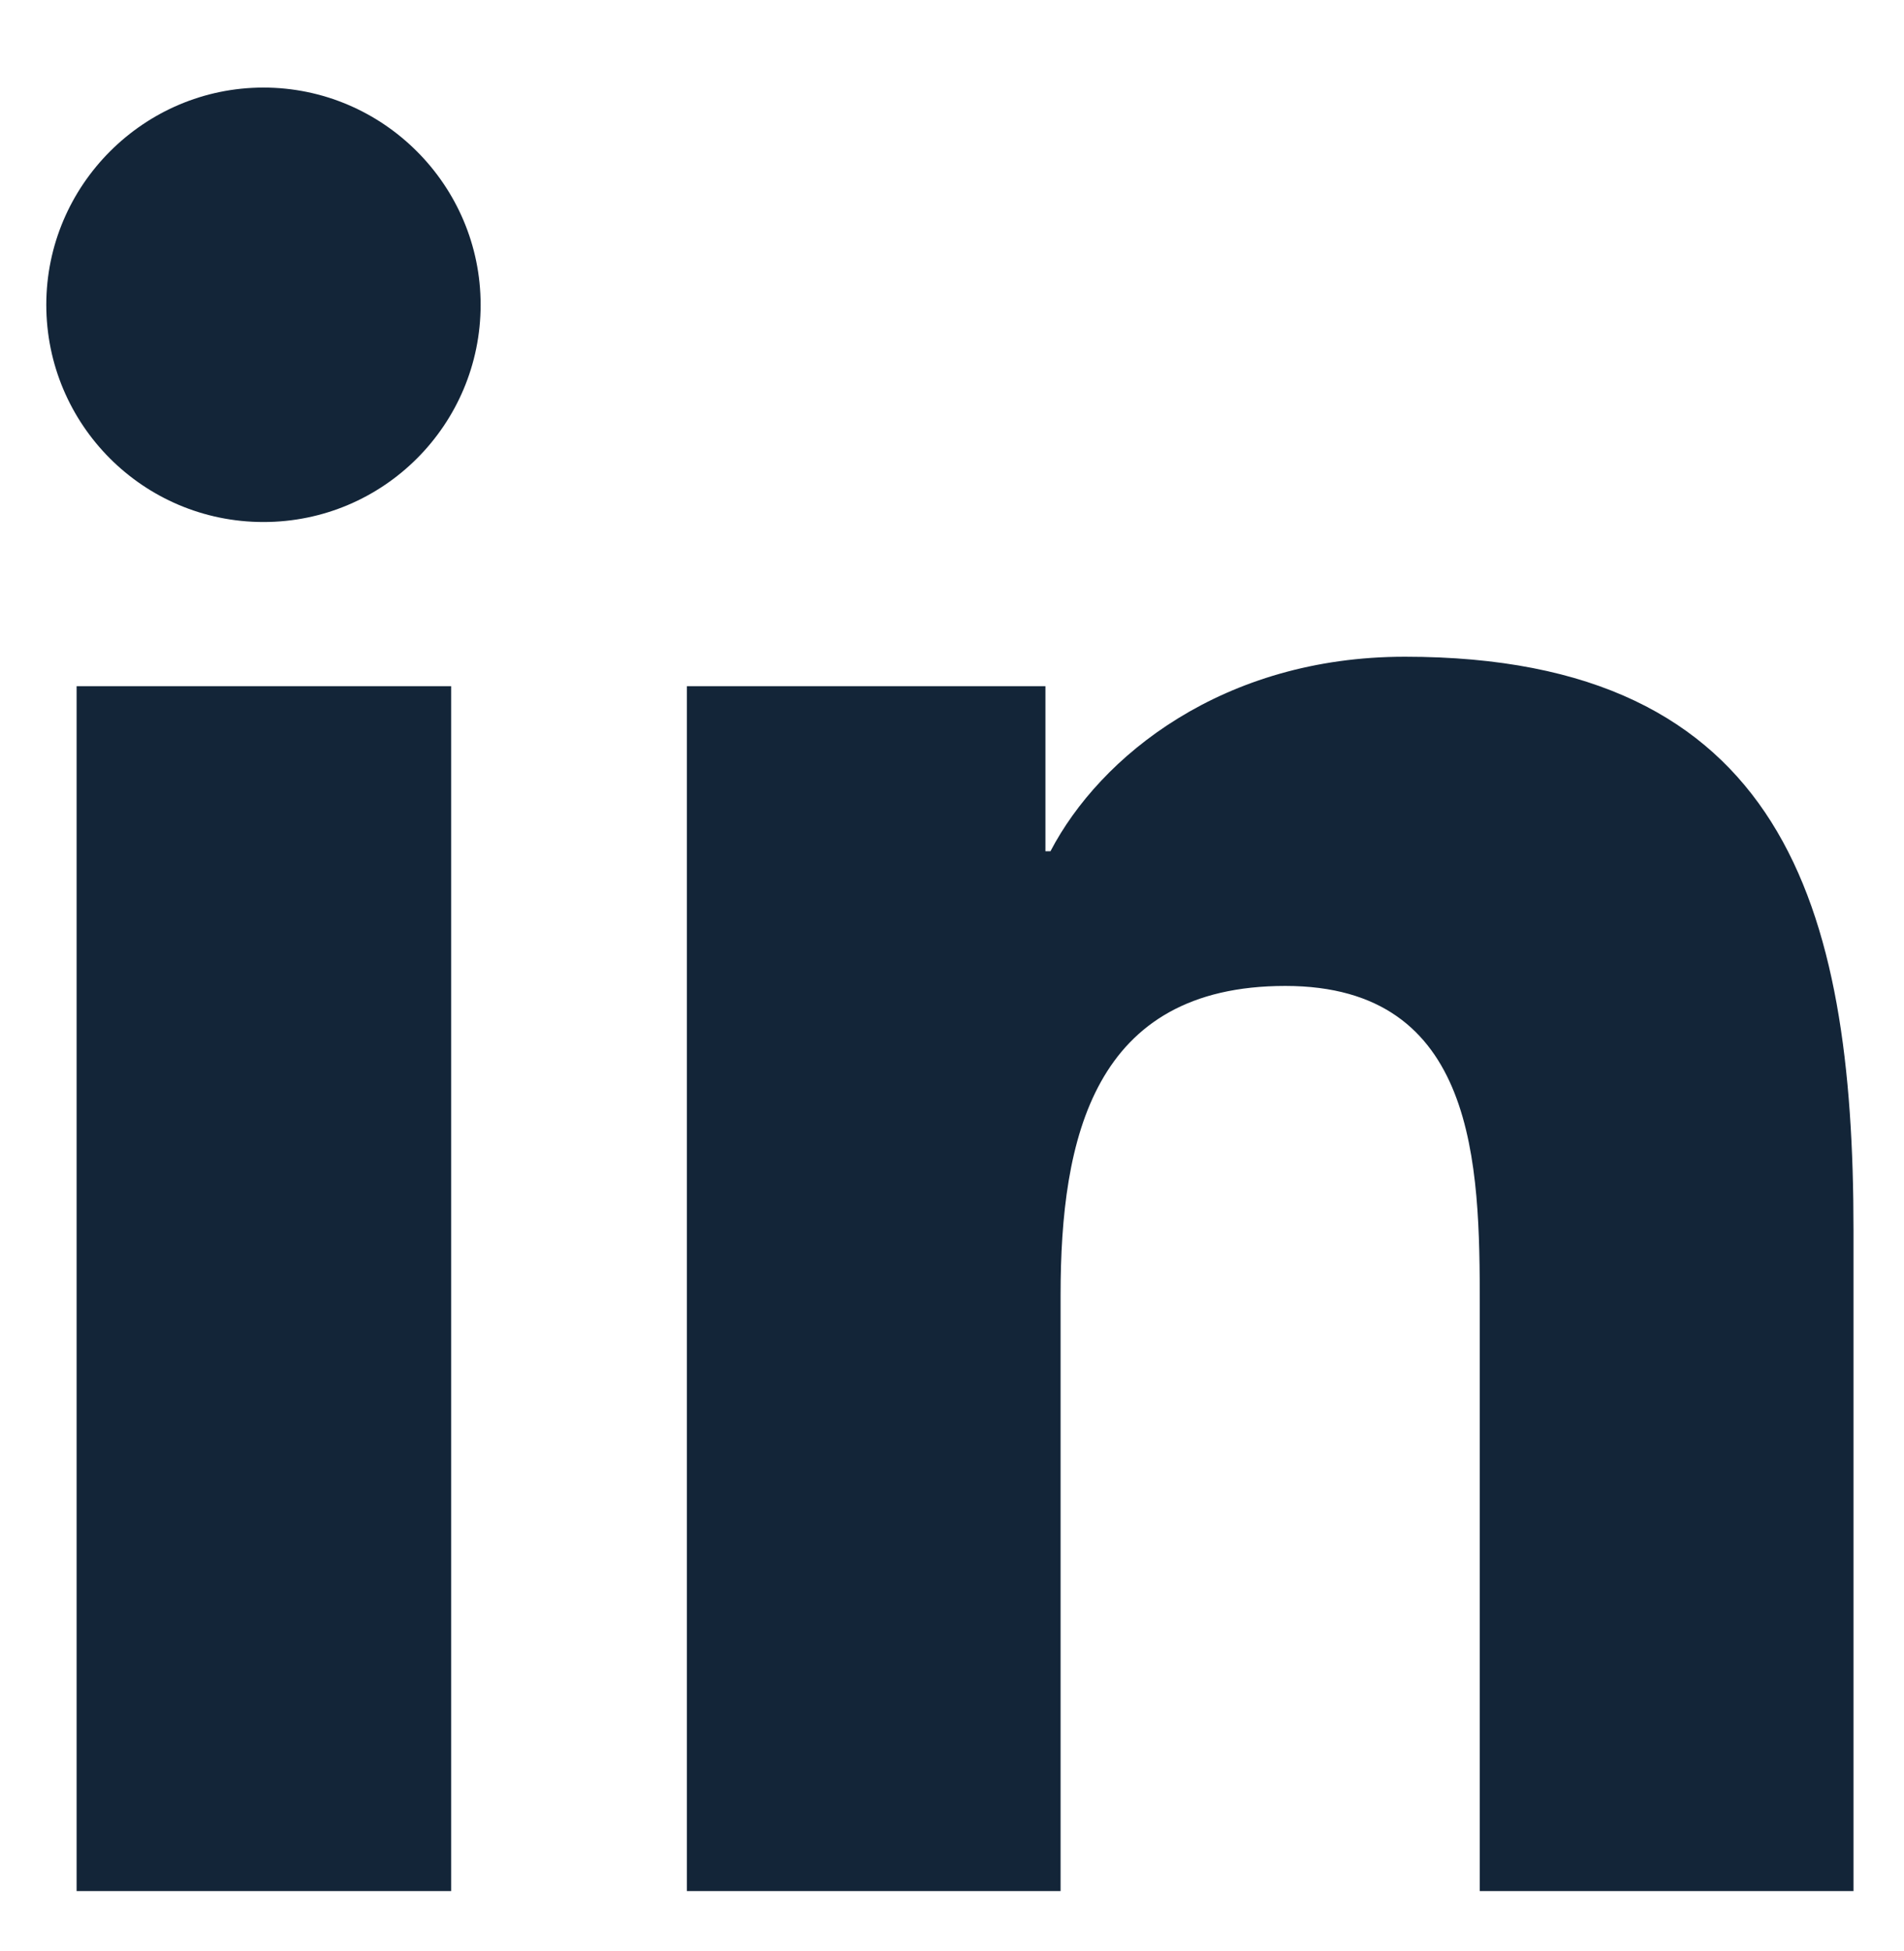
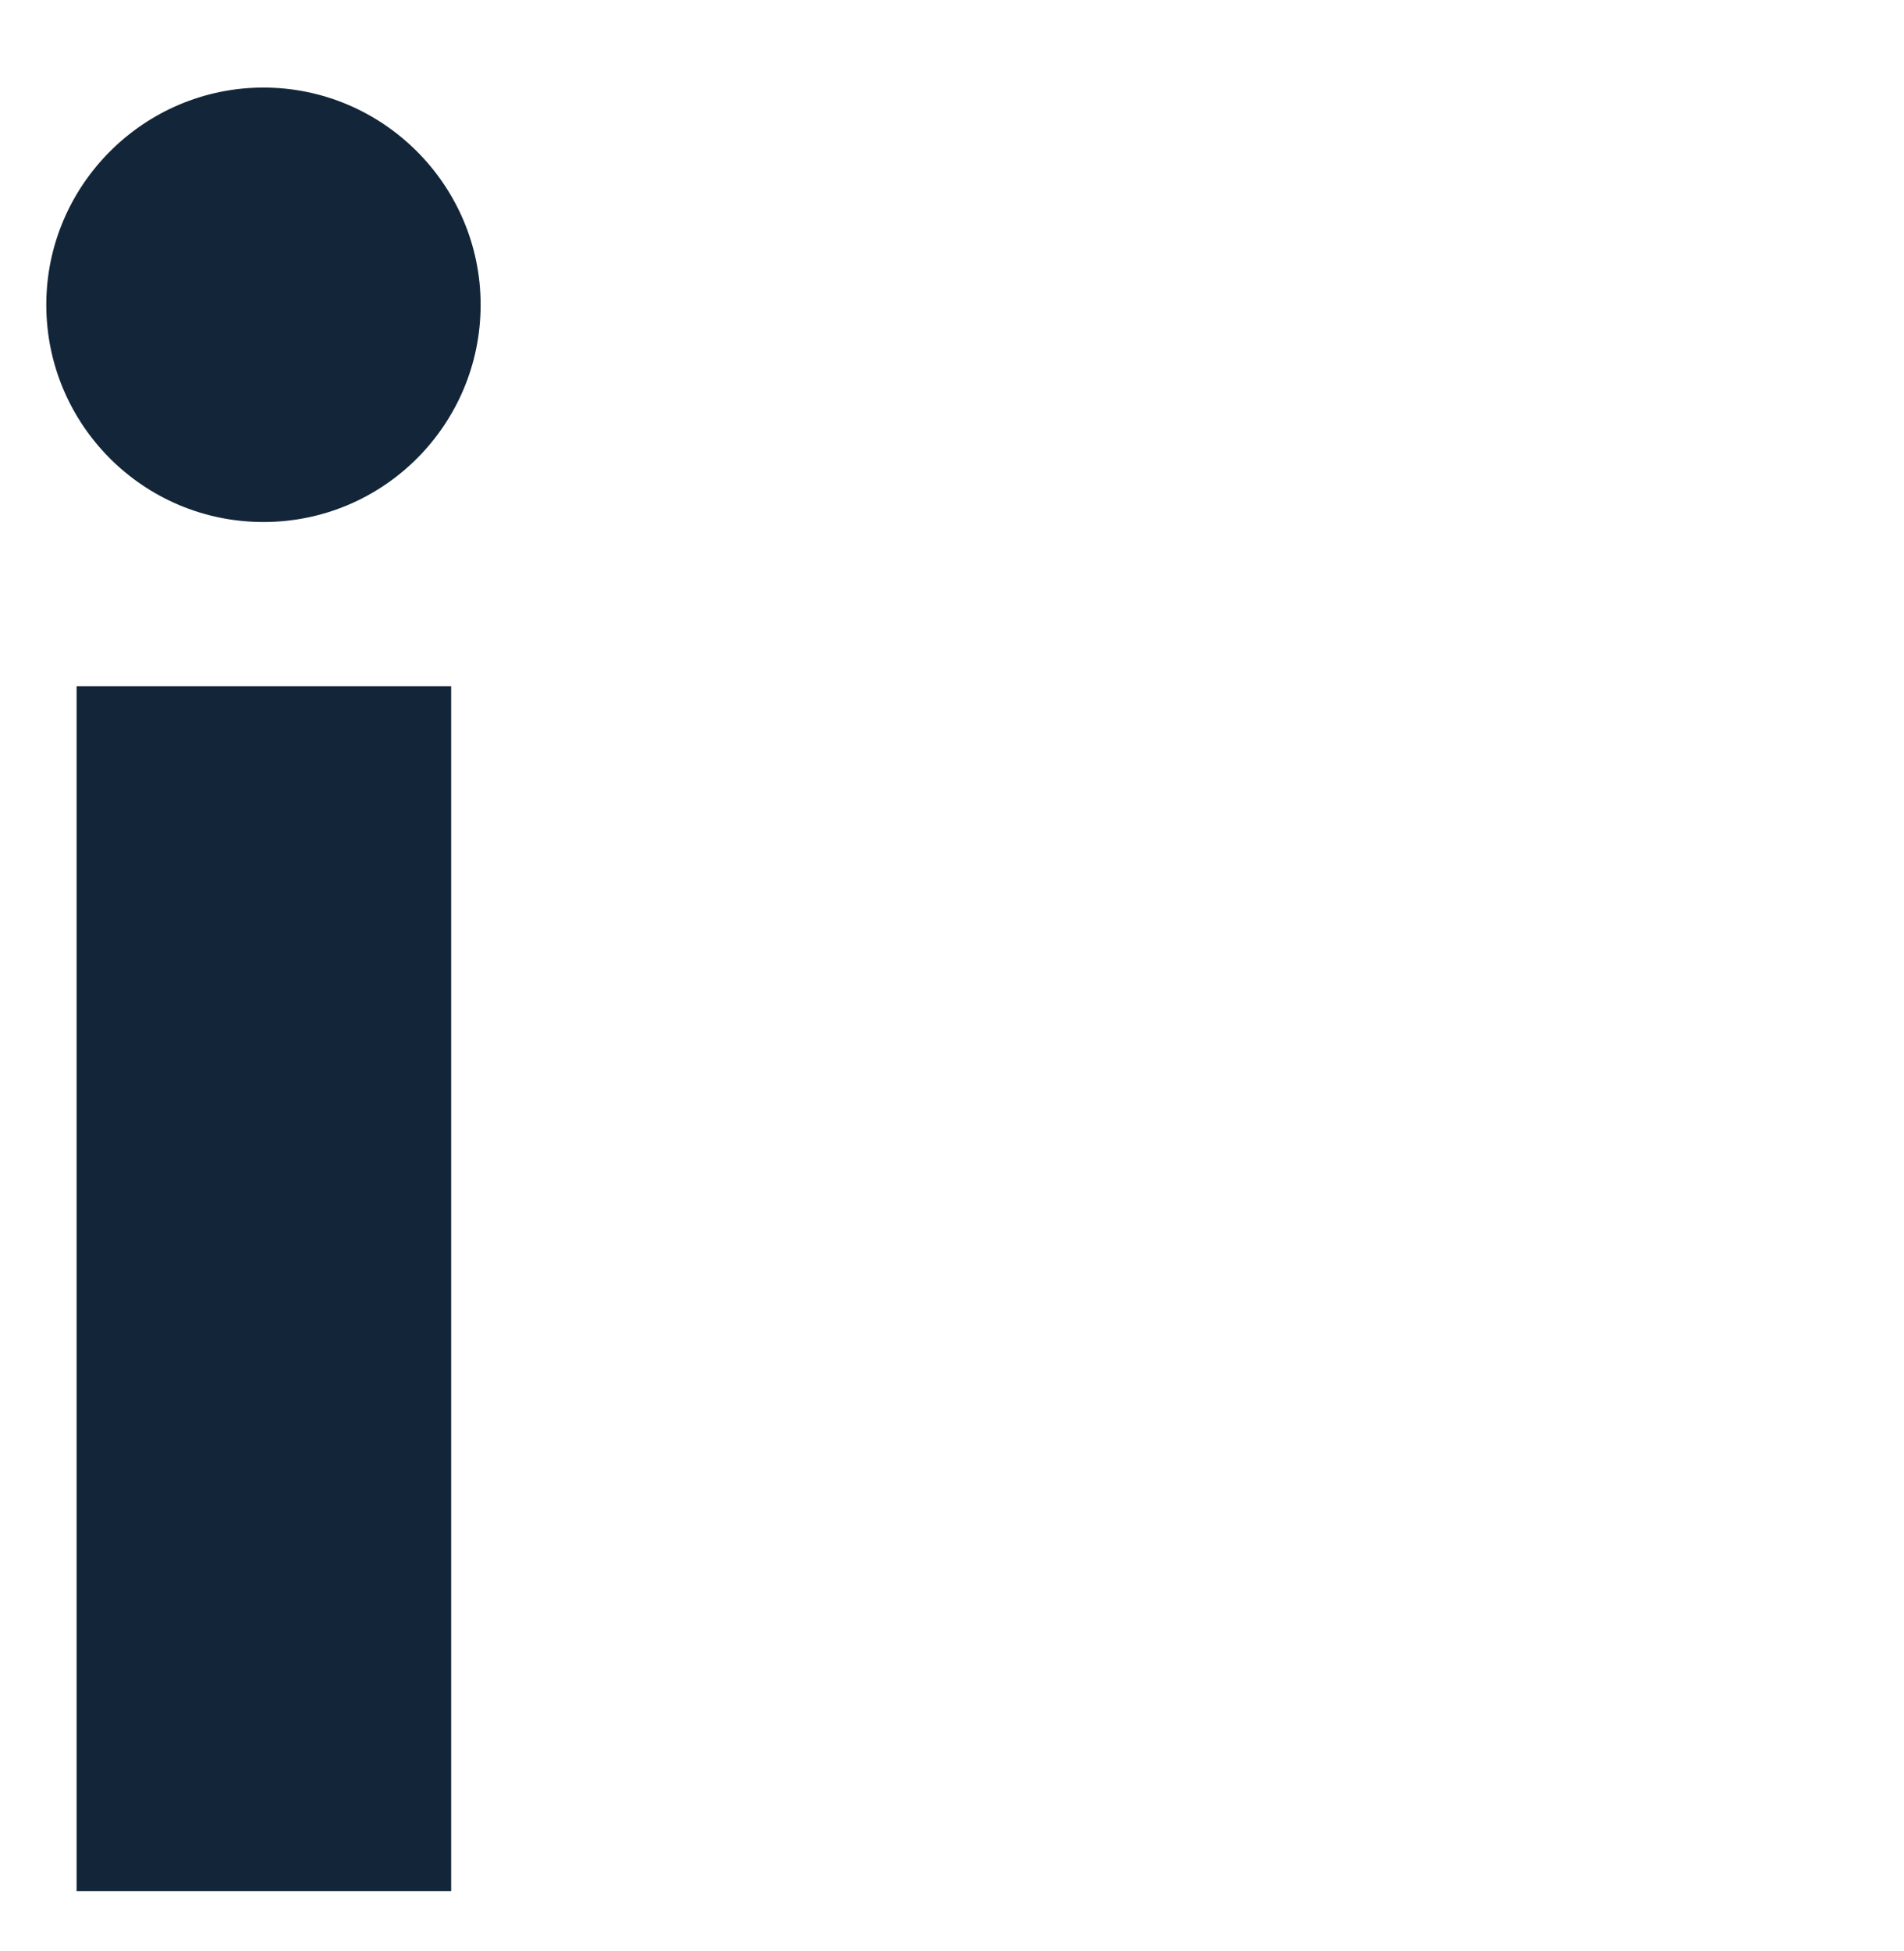
<svg xmlns="http://www.w3.org/2000/svg" id="ELEMENTS" viewBox="0 0 22.62 23.17">
  <defs>
    <style>.cls-1{fill:#132538;}</style>
  </defs>
  <path class="cls-1" d="M.91,8.15h4.45v14.31H.91v-14.31ZM3.13,1.04c1.42,0,2.58,1.16,2.58,2.58s-1.15,2.58-2.58,2.58S.55,5.04.55,3.62,1.71,1.04,3.13,1.04" />
-   <path class="cls-1" d="M8.15,8.15h4.27v1.96h.06c.59-1.13,2.05-2.31,4.21-2.31,4.5,0,5.33,2.96,5.33,6.81v7.85h-4.44v-6.96c0-1.66-.03-3.79-2.31-3.79s-2.67,1.81-2.67,3.67v7.08h-4.44v-14.31Z" />
</svg>